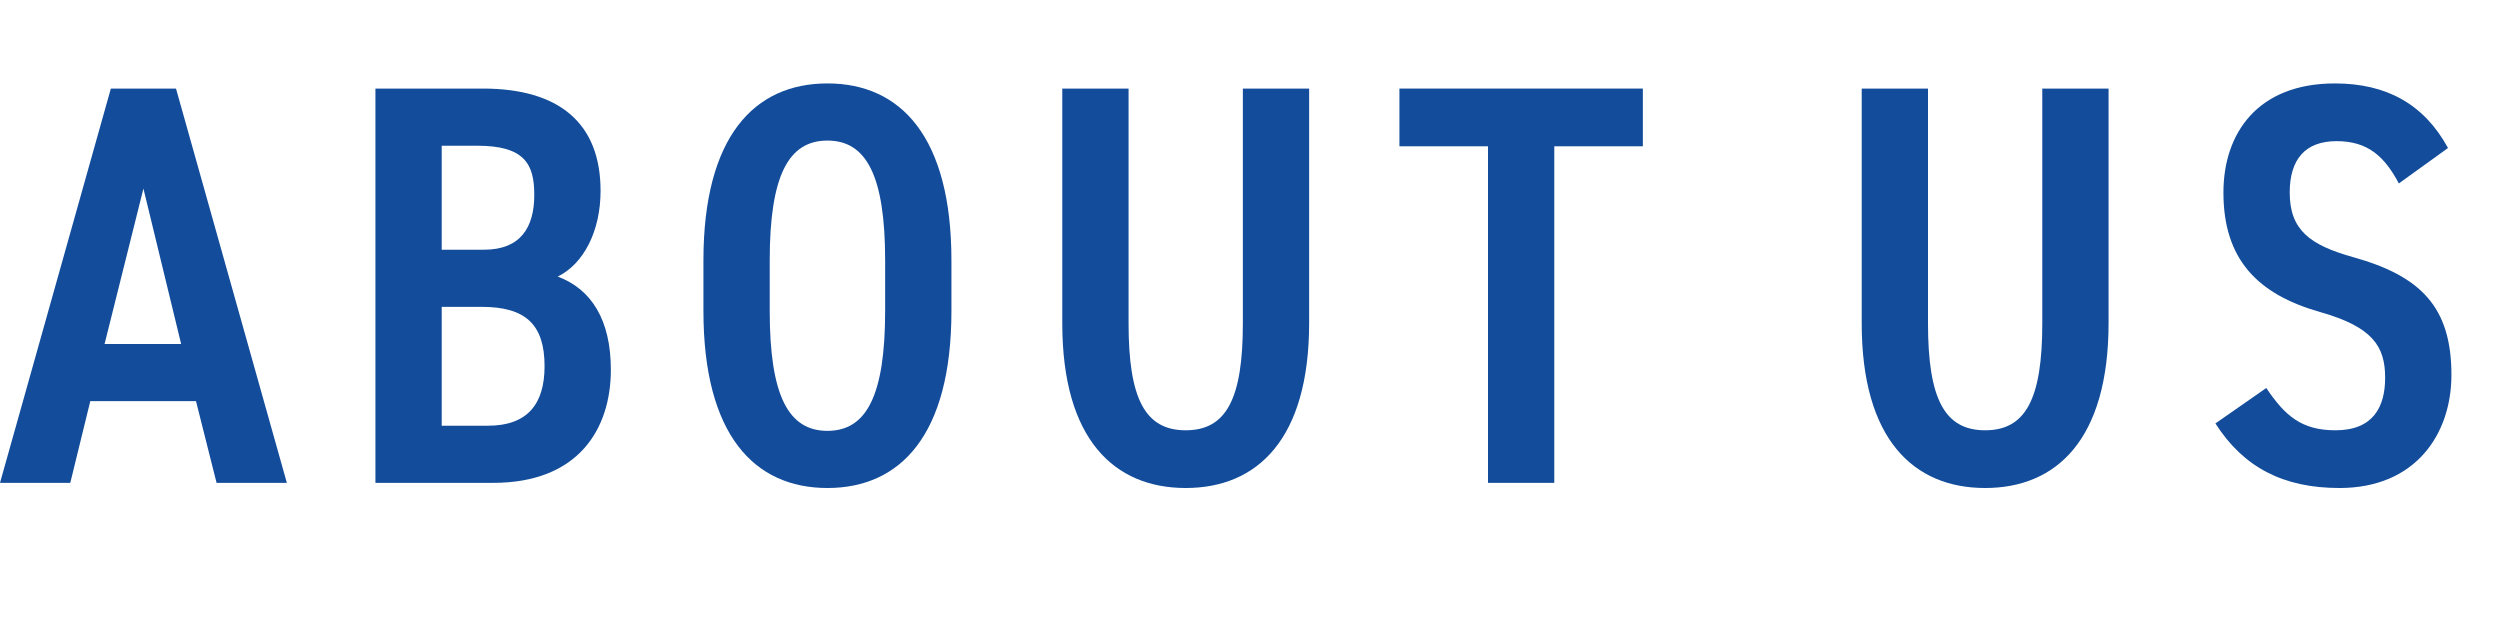
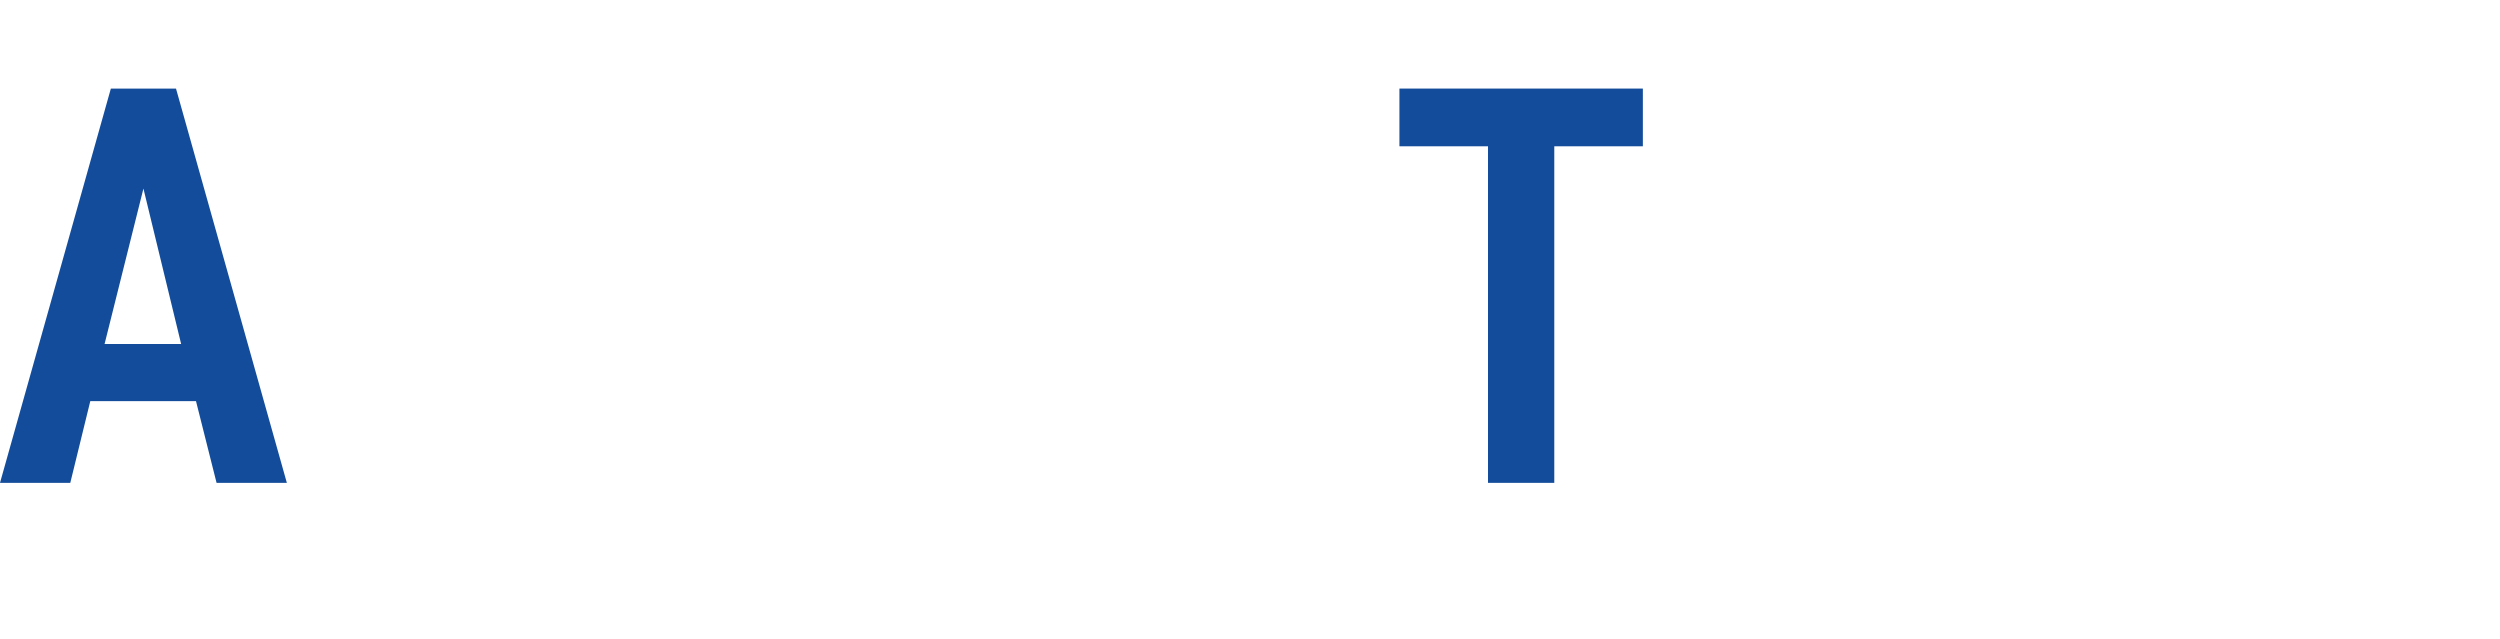
<svg xmlns="http://www.w3.org/2000/svg" id="_レイヤー_2" viewBox="0 0 43.75 11.18">
  <g id="_デザイン">
    <g>
      <path d="M0,8.45L1.94,1.55h1.14l1.94,6.9h-1.23l-.36-1.43H1.58l-.35,1.43H0Zm1.83-2.43h1.34l-.66-2.72-.68,2.72Z" fill="#124c9a" />
-       <path d="M8.45,1.55c1.33,0,2.06,.6,2.06,1.79,0,.71-.3,1.28-.75,1.5,.59,.22,.93,.76,.93,1.63,0,1.04-.57,1.98-2.06,1.98h-2.06V1.55h1.88Zm-.72,2.82h.74c.64,0,.88-.39,.88-.96,0-.54-.17-.86-1-.86h-.62v1.82Zm0,3.08h.81c.69,0,.99-.38,.99-1.04,0-.73-.33-1.04-1.1-1.04h-.7v2.08Z" fill="#124c9a" />
-       <path d="M12.31,5.44v-.88c0-2.17,.89-3.1,2.17-3.1s2.17,.93,2.17,3.1v.88c0,2.17-.89,3.1-2.17,3.1s-2.17-.93-2.17-3.1Zm1.16-.88v.88c0,1.49,.33,2.1,1.01,2.1s1.01-.61,1.01-2.1v-.88c0-1.49-.33-2.1-1.01-2.1s-1.01,.61-1.01,2.1Z" fill="#124c9a" />
-       <path d="M22.91,1.55V5.65c0,2.04-.91,2.89-2.16,2.89s-2.16-.85-2.16-2.88V1.55h1.16V5.66c0,1.32,.29,1.87,1,1.87s1-.55,1-1.87V1.55h1.16Z" fill="#124c9a" />
      <path d="M28.75,1.55v1.01h-1.55v5.89h-1.16V2.56h-1.55V1.55h4.26Z" fill="#124c9a" />
-       <path d="M36.9,1.55V5.65c0,2.04-.91,2.89-2.16,2.89s-2.16-.85-2.16-2.88V1.55h1.16V5.66c0,1.32,.29,1.87,1,1.87s1-.55,1-1.87V1.55h1.16Z" fill="#124c9a" />
-       <path d="M41.98,3.21c-.25-.47-.54-.74-1.09-.74s-.82,.32-.82,.9c0,.66,.36,.92,1.11,1.13,1.18,.33,1.72,.87,1.72,2.06,0,1.03-.62,1.98-1.96,1.98-.98,0-1.68-.36-2.17-1.13l.89-.62c.33,.49,.62,.74,1.21,.74,.67,0,.87-.42,.87-.92,0-.55-.22-.89-1.14-1.15-1.09-.31-1.69-.92-1.69-2.09,0-1.04,.6-1.91,1.95-1.91,.9,0,1.56,.36,1.98,1.13l-.86,.62Z" fill="#124c9a" />
    </g>
  </g>
</svg>